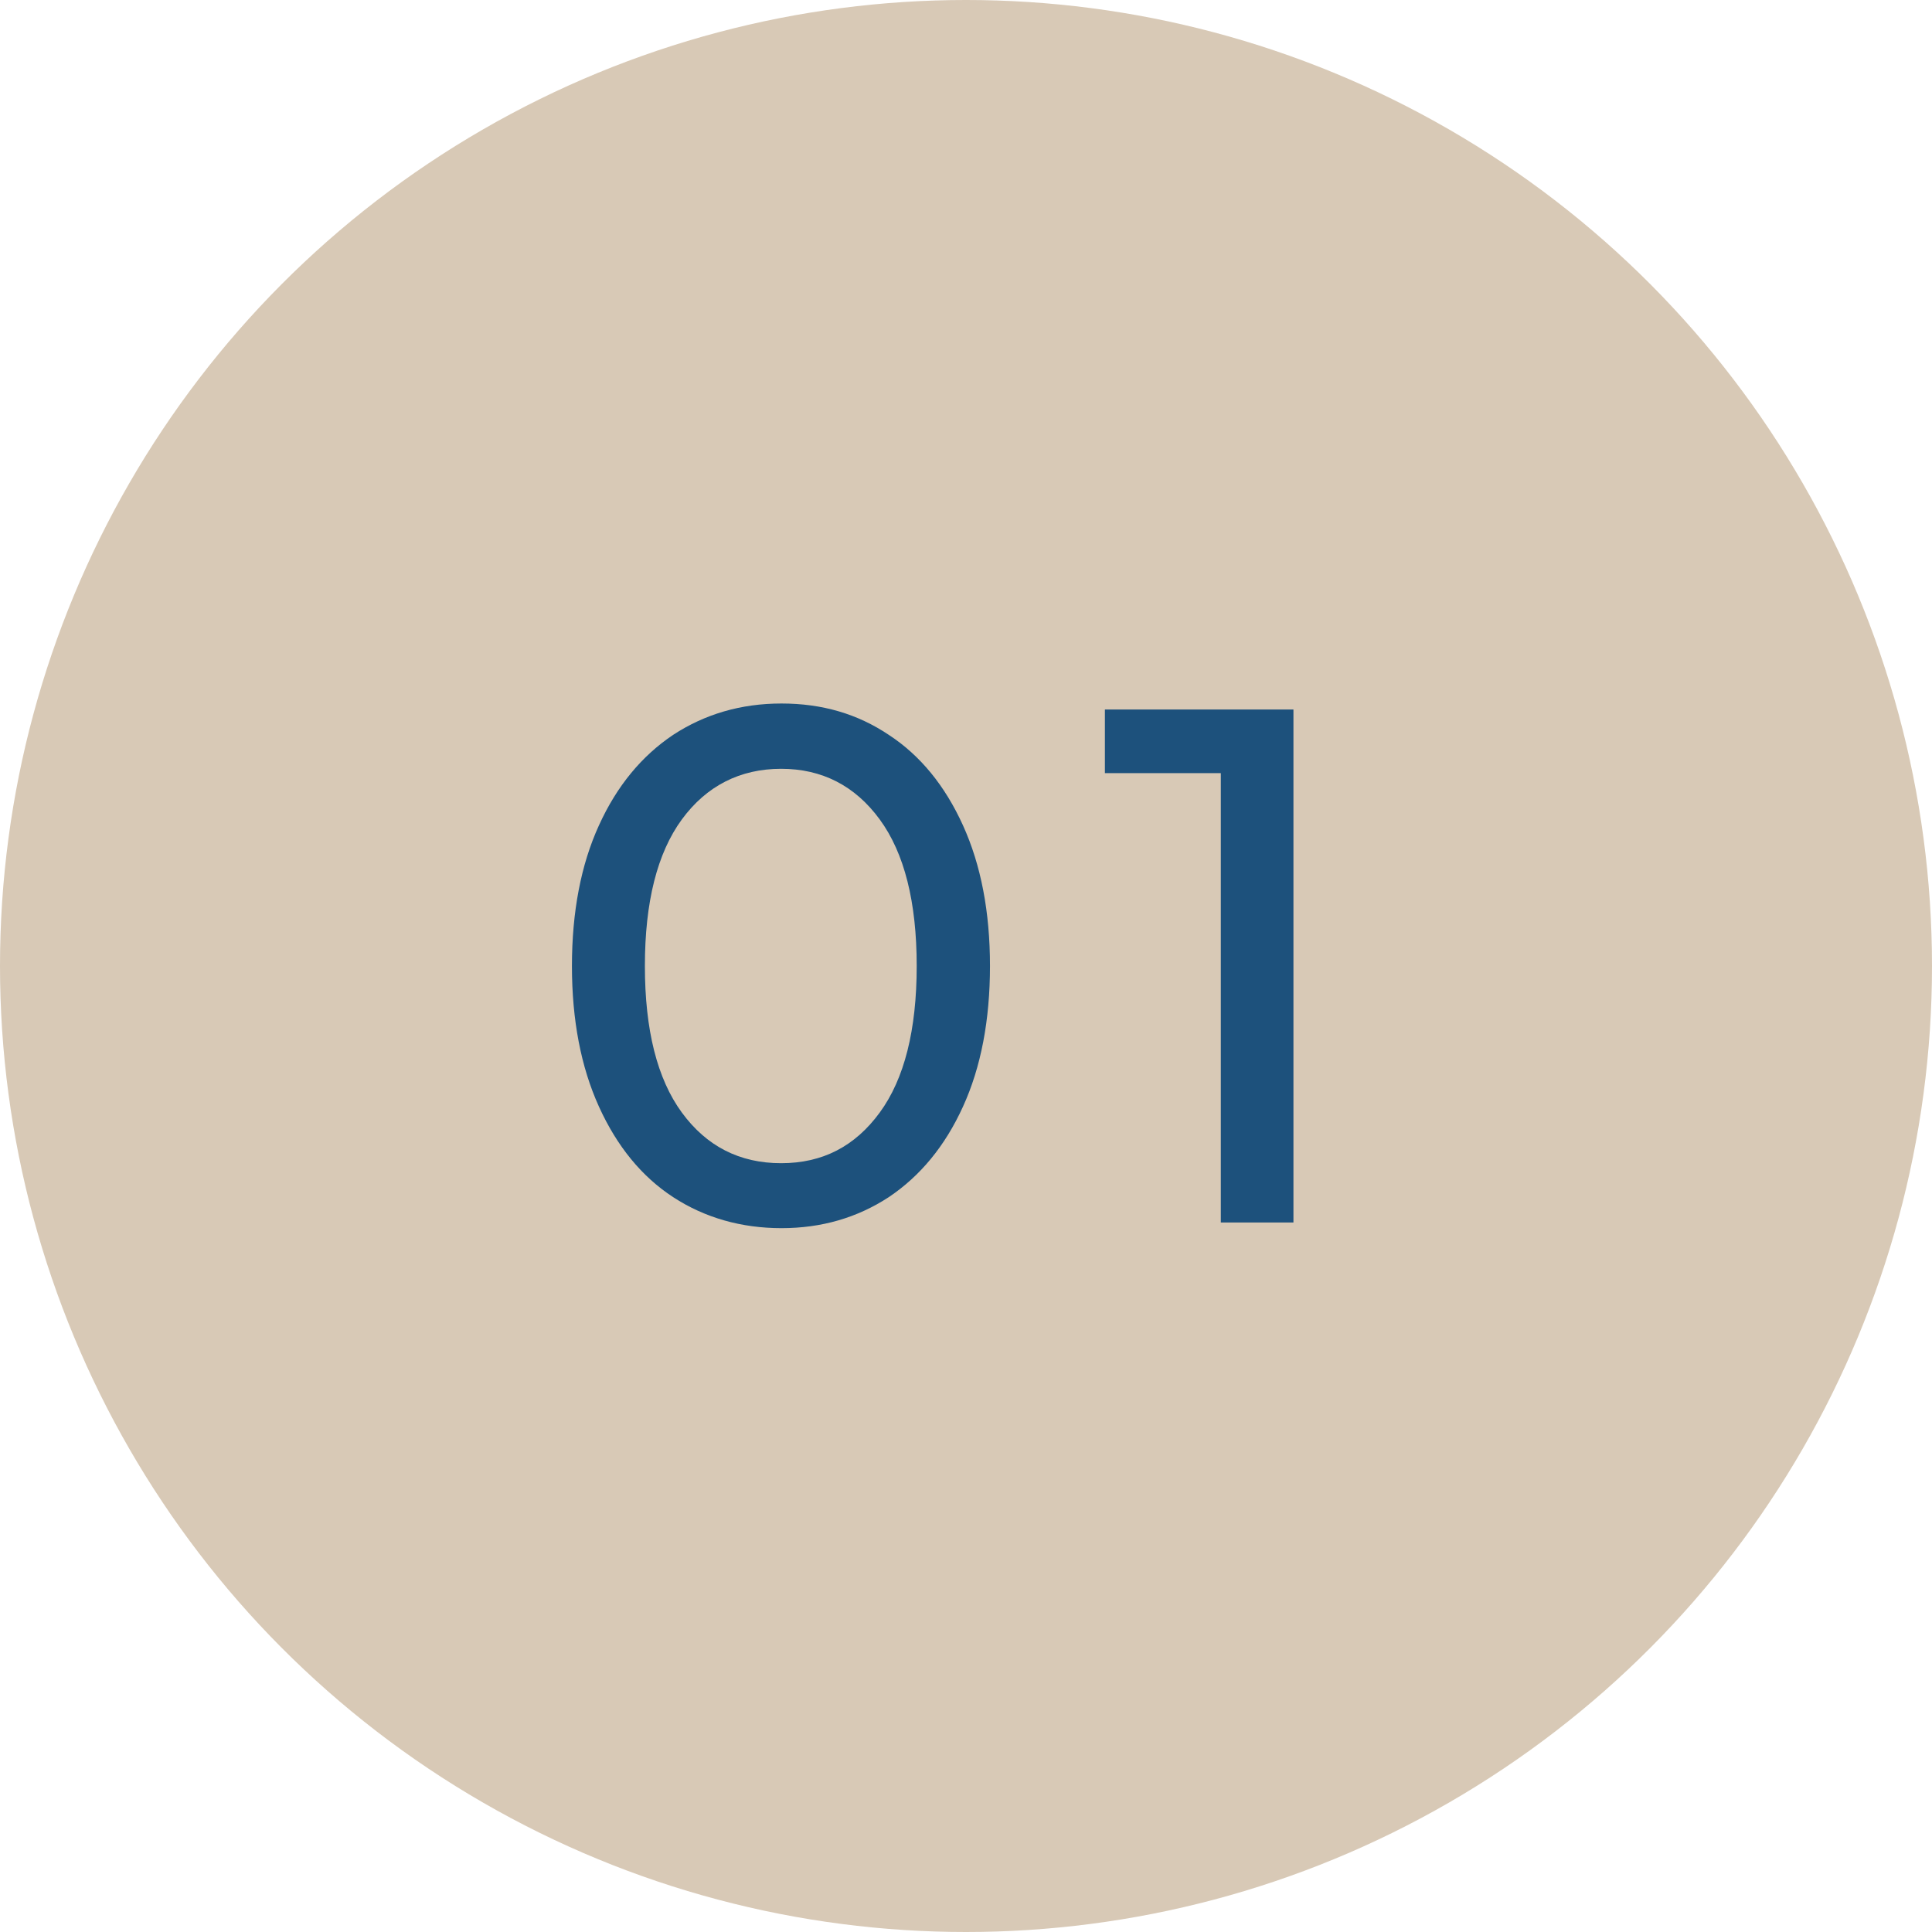
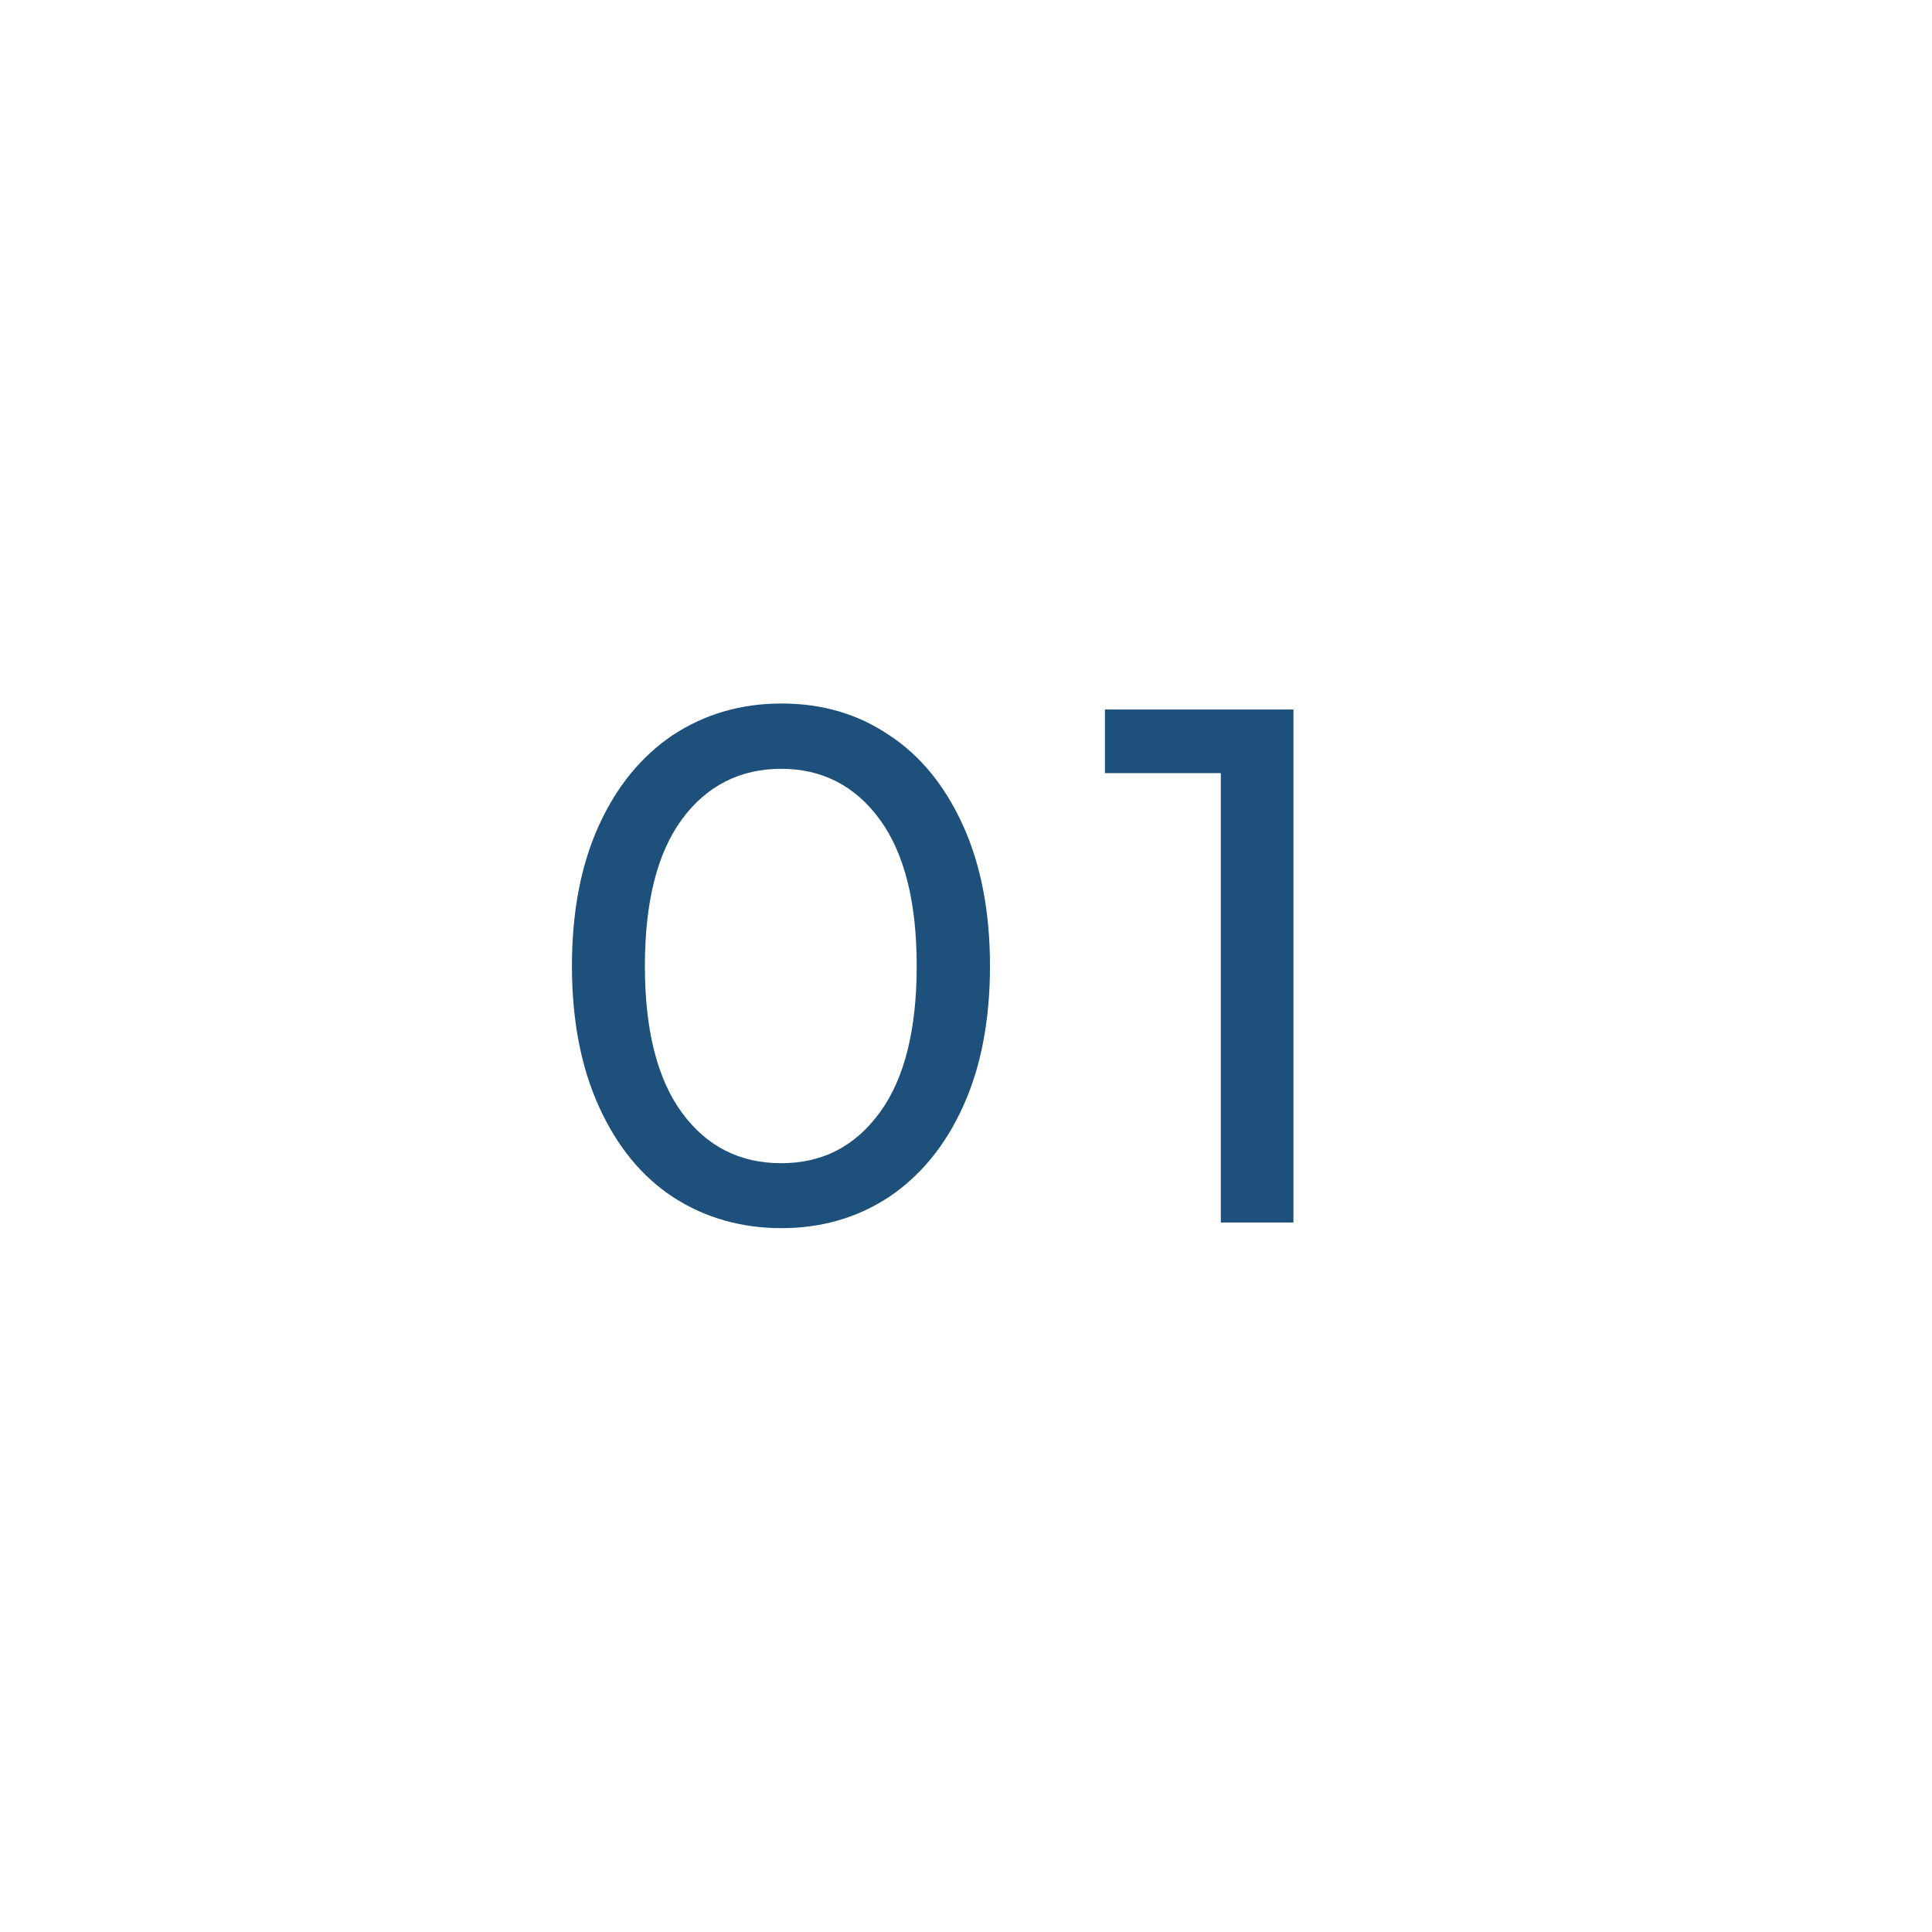
<svg xmlns="http://www.w3.org/2000/svg" width="58" height="58" viewBox="0 0 58 58">
  <defs>
    <style>.d{fill:#d8c9b6;}.e{fill:#1d517c;}</style>
  </defs>
  <g id="a" />
  <g id="b">
    <g id="c">
      <g>
-         <circle class="d" cx="29" cy="29" r="29" />
        <g>
          <path class="e" d="M20.21,35.94c-.95-.62-1.69-1.53-2.23-2.72-.54-1.19-.81-2.6-.81-4.22s.27-3.04,.81-4.22c.54-1.19,1.29-2.09,2.23-2.72,.95-.62,2.03-.94,3.25-.94s2.28,.31,3.22,.94c.95,.62,1.69,1.53,2.23,2.72,.54,1.19,.81,2.6,.81,4.22s-.27,3.04-.81,4.22c-.54,1.19-1.29,2.09-2.23,2.72-.95,.62-2.02,.93-3.22,.93s-2.3-.31-3.25-.93Zm6.2-2.54c.74-1.01,1.11-2.48,1.11-4.4s-.37-3.39-1.11-4.4c-.74-1.01-1.73-1.52-2.96-1.52s-2.24,.51-2.98,1.52c-.74,1.01-1.11,2.48-1.11,4.4s.37,3.39,1.11,4.4c.74,1.01,1.73,1.52,2.98,1.52s2.22-.51,2.96-1.52Z" />
          <path class="e" d="M38.83,21.3v15.4h-2.18v-13.49h-3.48v-1.91h5.65Z" />
        </g>
      </g>
    </g>
  </g>
</svg>